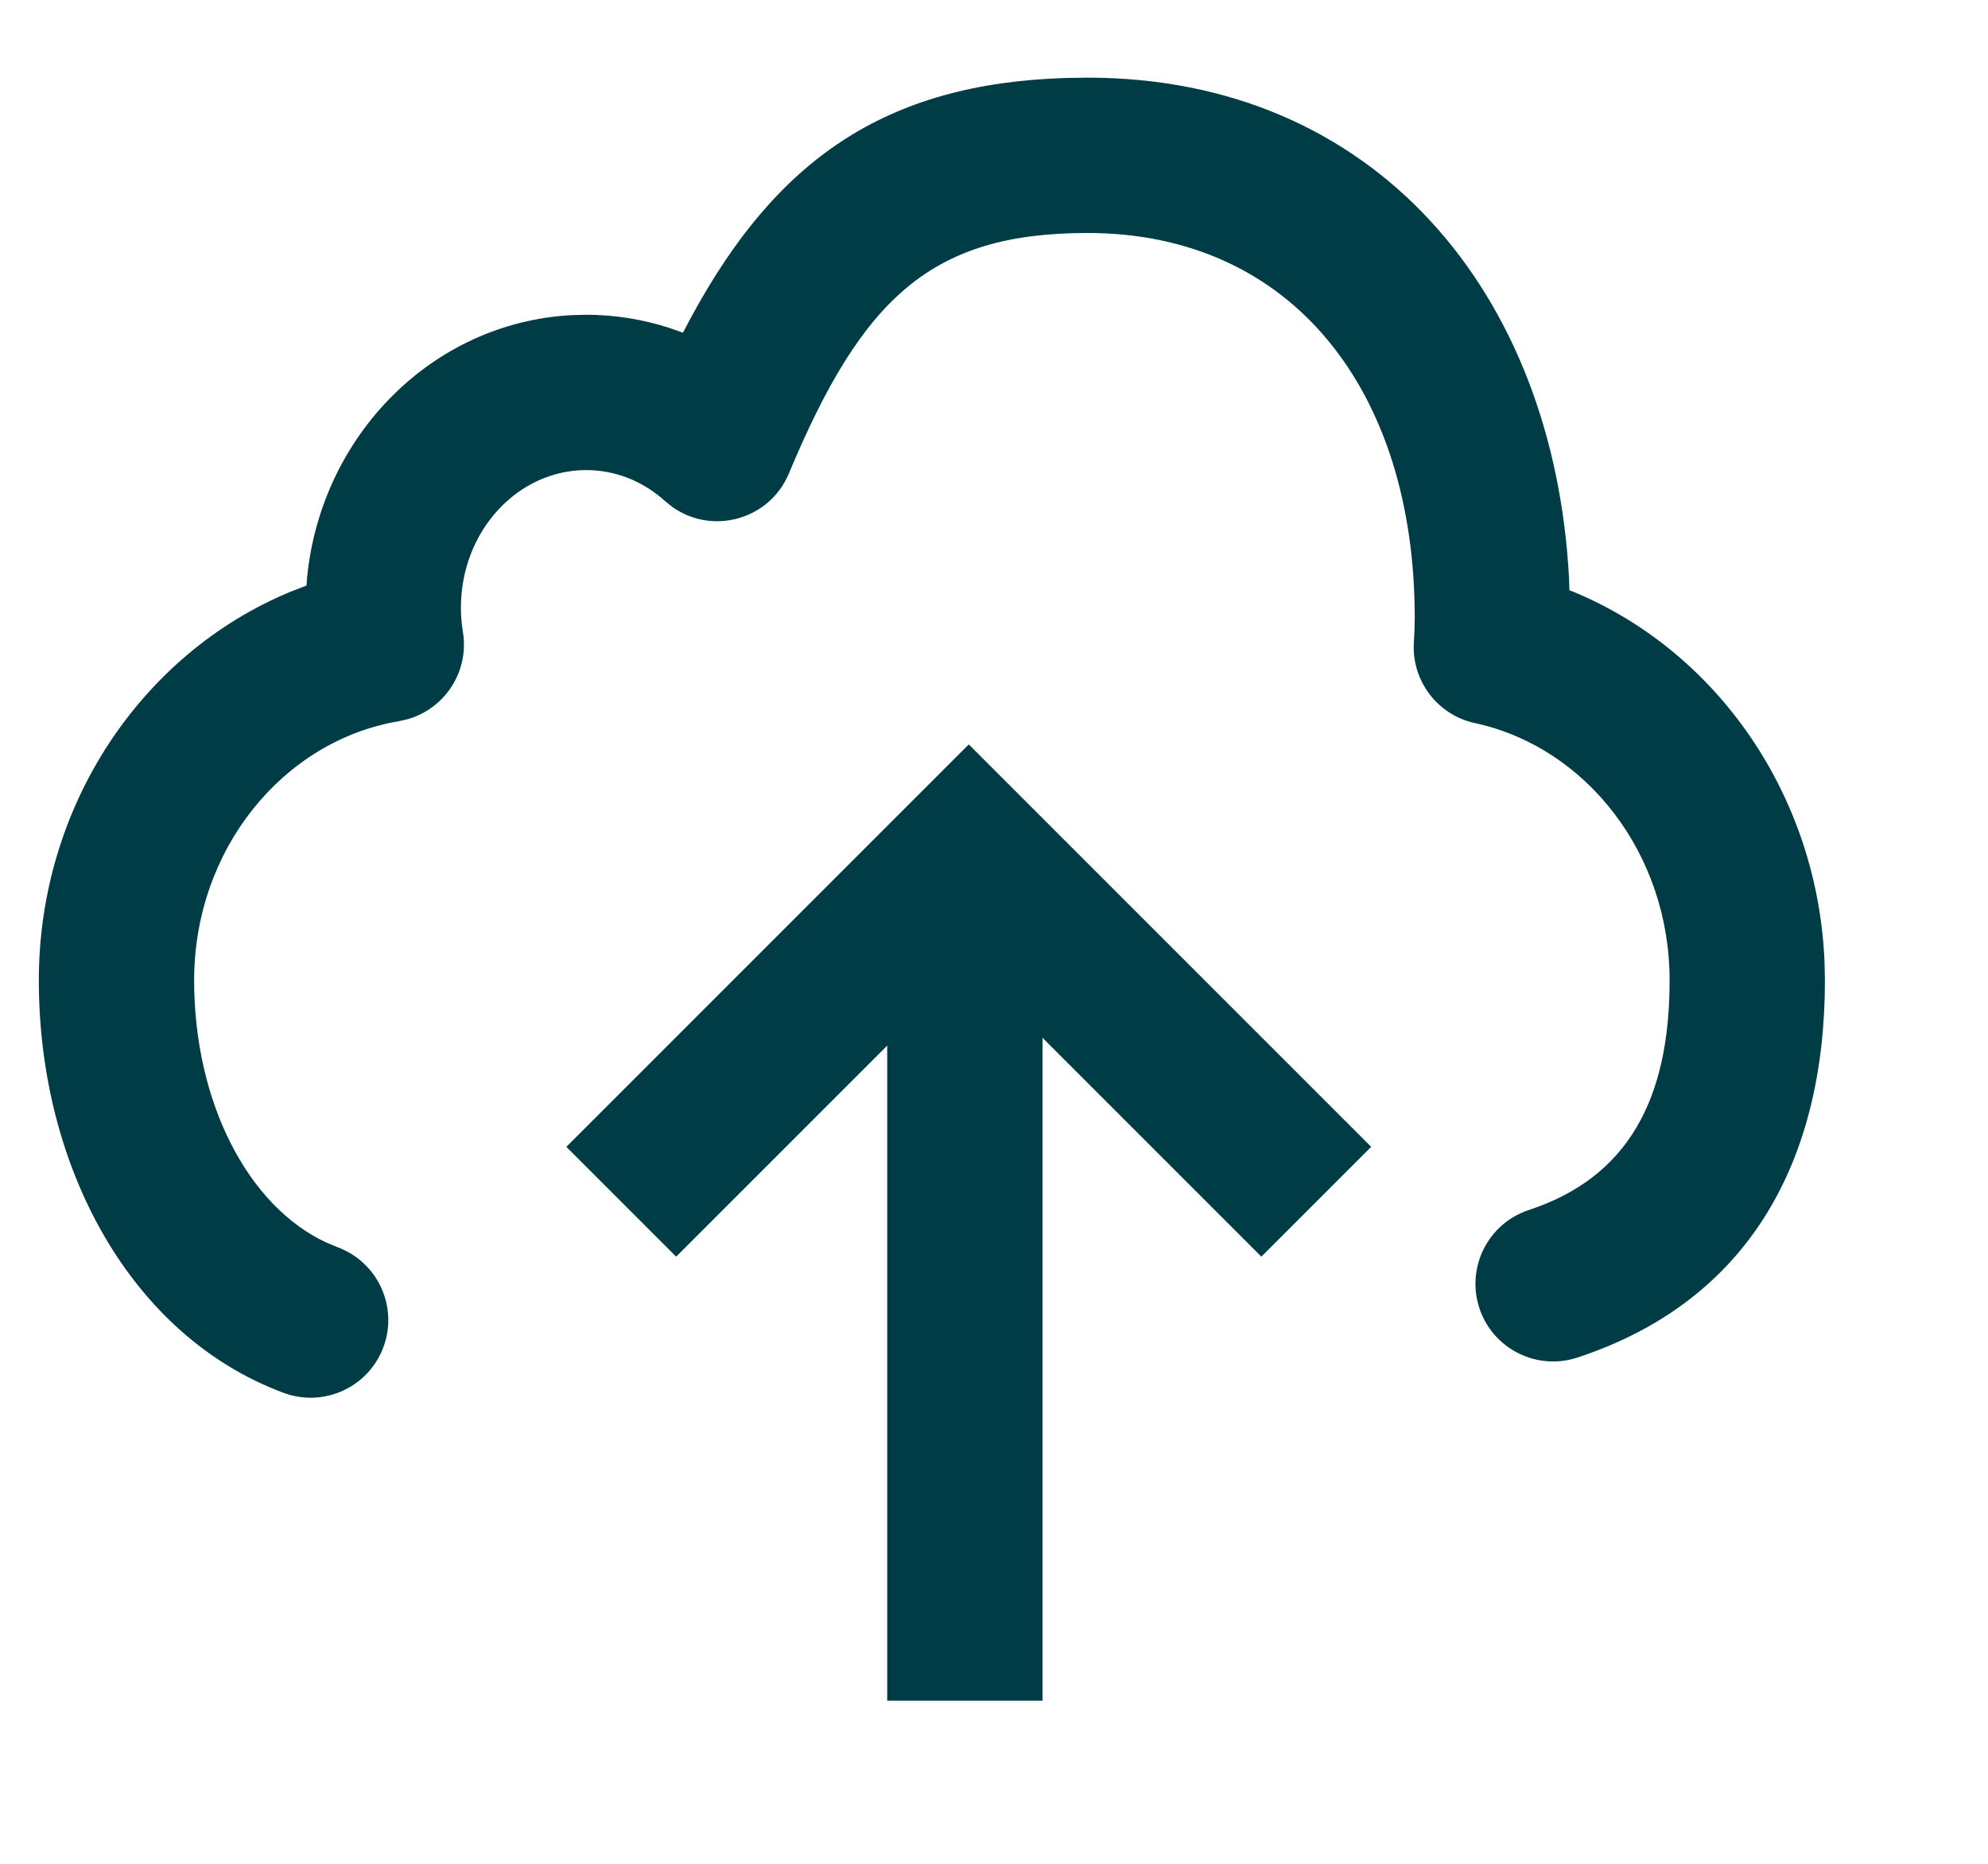
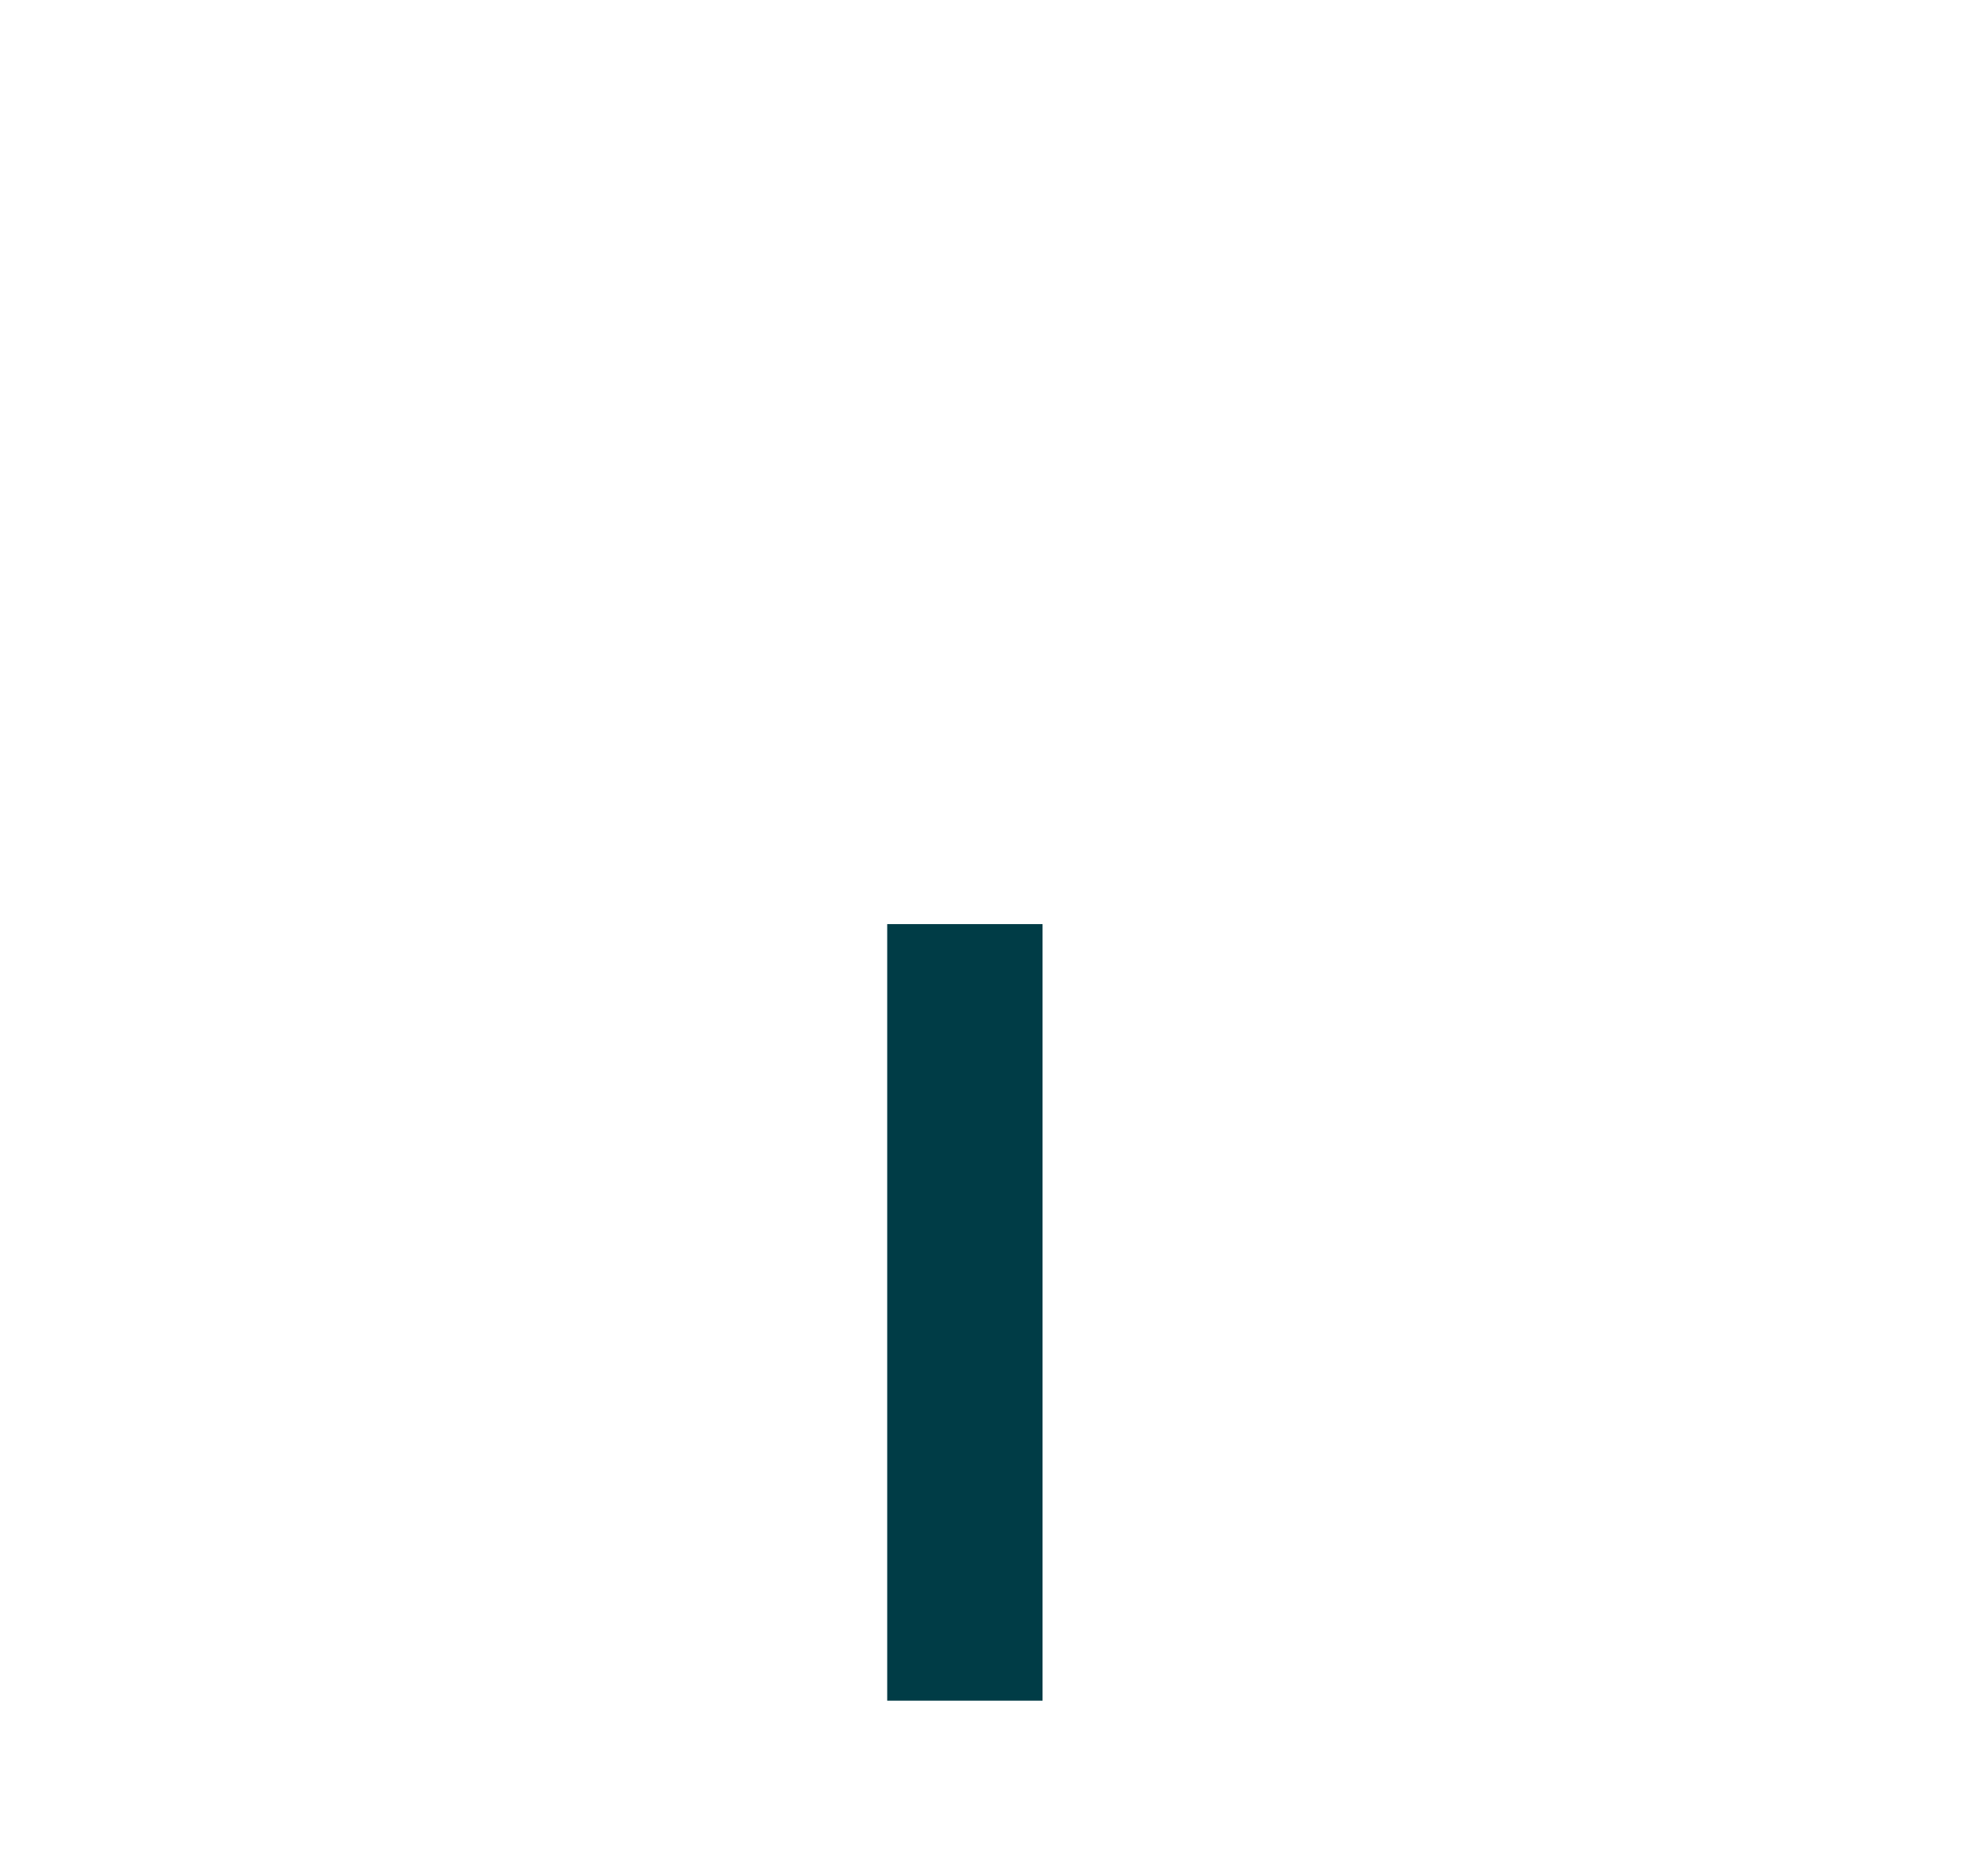
<svg xmlns="http://www.w3.org/2000/svg" width="64" height="60" viewBox="0 0 64 60" fill="none">
-   <path fill-rule="evenodd" clip-rule="evenodd" d="M35.009 2.5C44.256 2.5 50.038 9.421 50.513 18.642L50.525 19.003L50.682 19.063C55.304 20.991 58.514 25.624 58.737 30.961L58.75 31.557C58.75 37.338 56.332 41.875 50.782 43.703C49.47 44.134 48.057 43.421 47.625 42.11C47.194 40.798 47.907 39.385 49.218 38.953C52.411 37.902 53.75 35.389 53.75 31.557C53.75 27.491 51.077 24.056 47.483 23.278C46.273 23.016 45.437 21.908 45.517 20.672C45.535 20.389 45.545 20.13 45.545 19.885C45.545 12.576 41.593 7.5 35.009 7.5C29.974 7.5 27.759 9.591 25.396 15.243C24.77 16.74 22.928 17.232 21.647 16.321L21.414 16.134C20.697 15.486 19.809 15.133 18.869 15.133C16.677 15.133 14.838 17.085 14.838 19.566C14.838 19.826 14.86 20.085 14.903 20.348C15.108 21.608 14.332 22.803 13.133 23.15L12.85 23.215C9.1 23.845 6.25 27.355 6.25 31.557C6.25 35.473 7.972 38.821 10.503 39.999L10.87 40.152C12.165 40.633 12.824 42.072 12.344 43.366C11.863 44.66 10.424 45.32 9.13 44.839C4.205 43.01 1.25 37.572 1.25 31.557C1.25 25.955 4.54 21.054 9.325 19.061L9.867 18.85L9.888 18.577C10.344 14.02 13.912 10.391 18.387 10.146L18.869 10.133C19.785 10.133 20.68 10.277 21.53 10.55L21.985 10.71L22.275 10.166C24.986 5.186 28.448 2.688 34.321 2.51L35.009 2.5Z" fill="#003C46" />
-   <path d="M20 38.687L31.188 27.5L42.375 38.687" stroke="#003C46" stroke-width="5" />
  <rect x="33.562" y="54.749" width="5" height="25" transform="rotate(-180 33.562 54.749)" fill="#003C46" />
</svg>